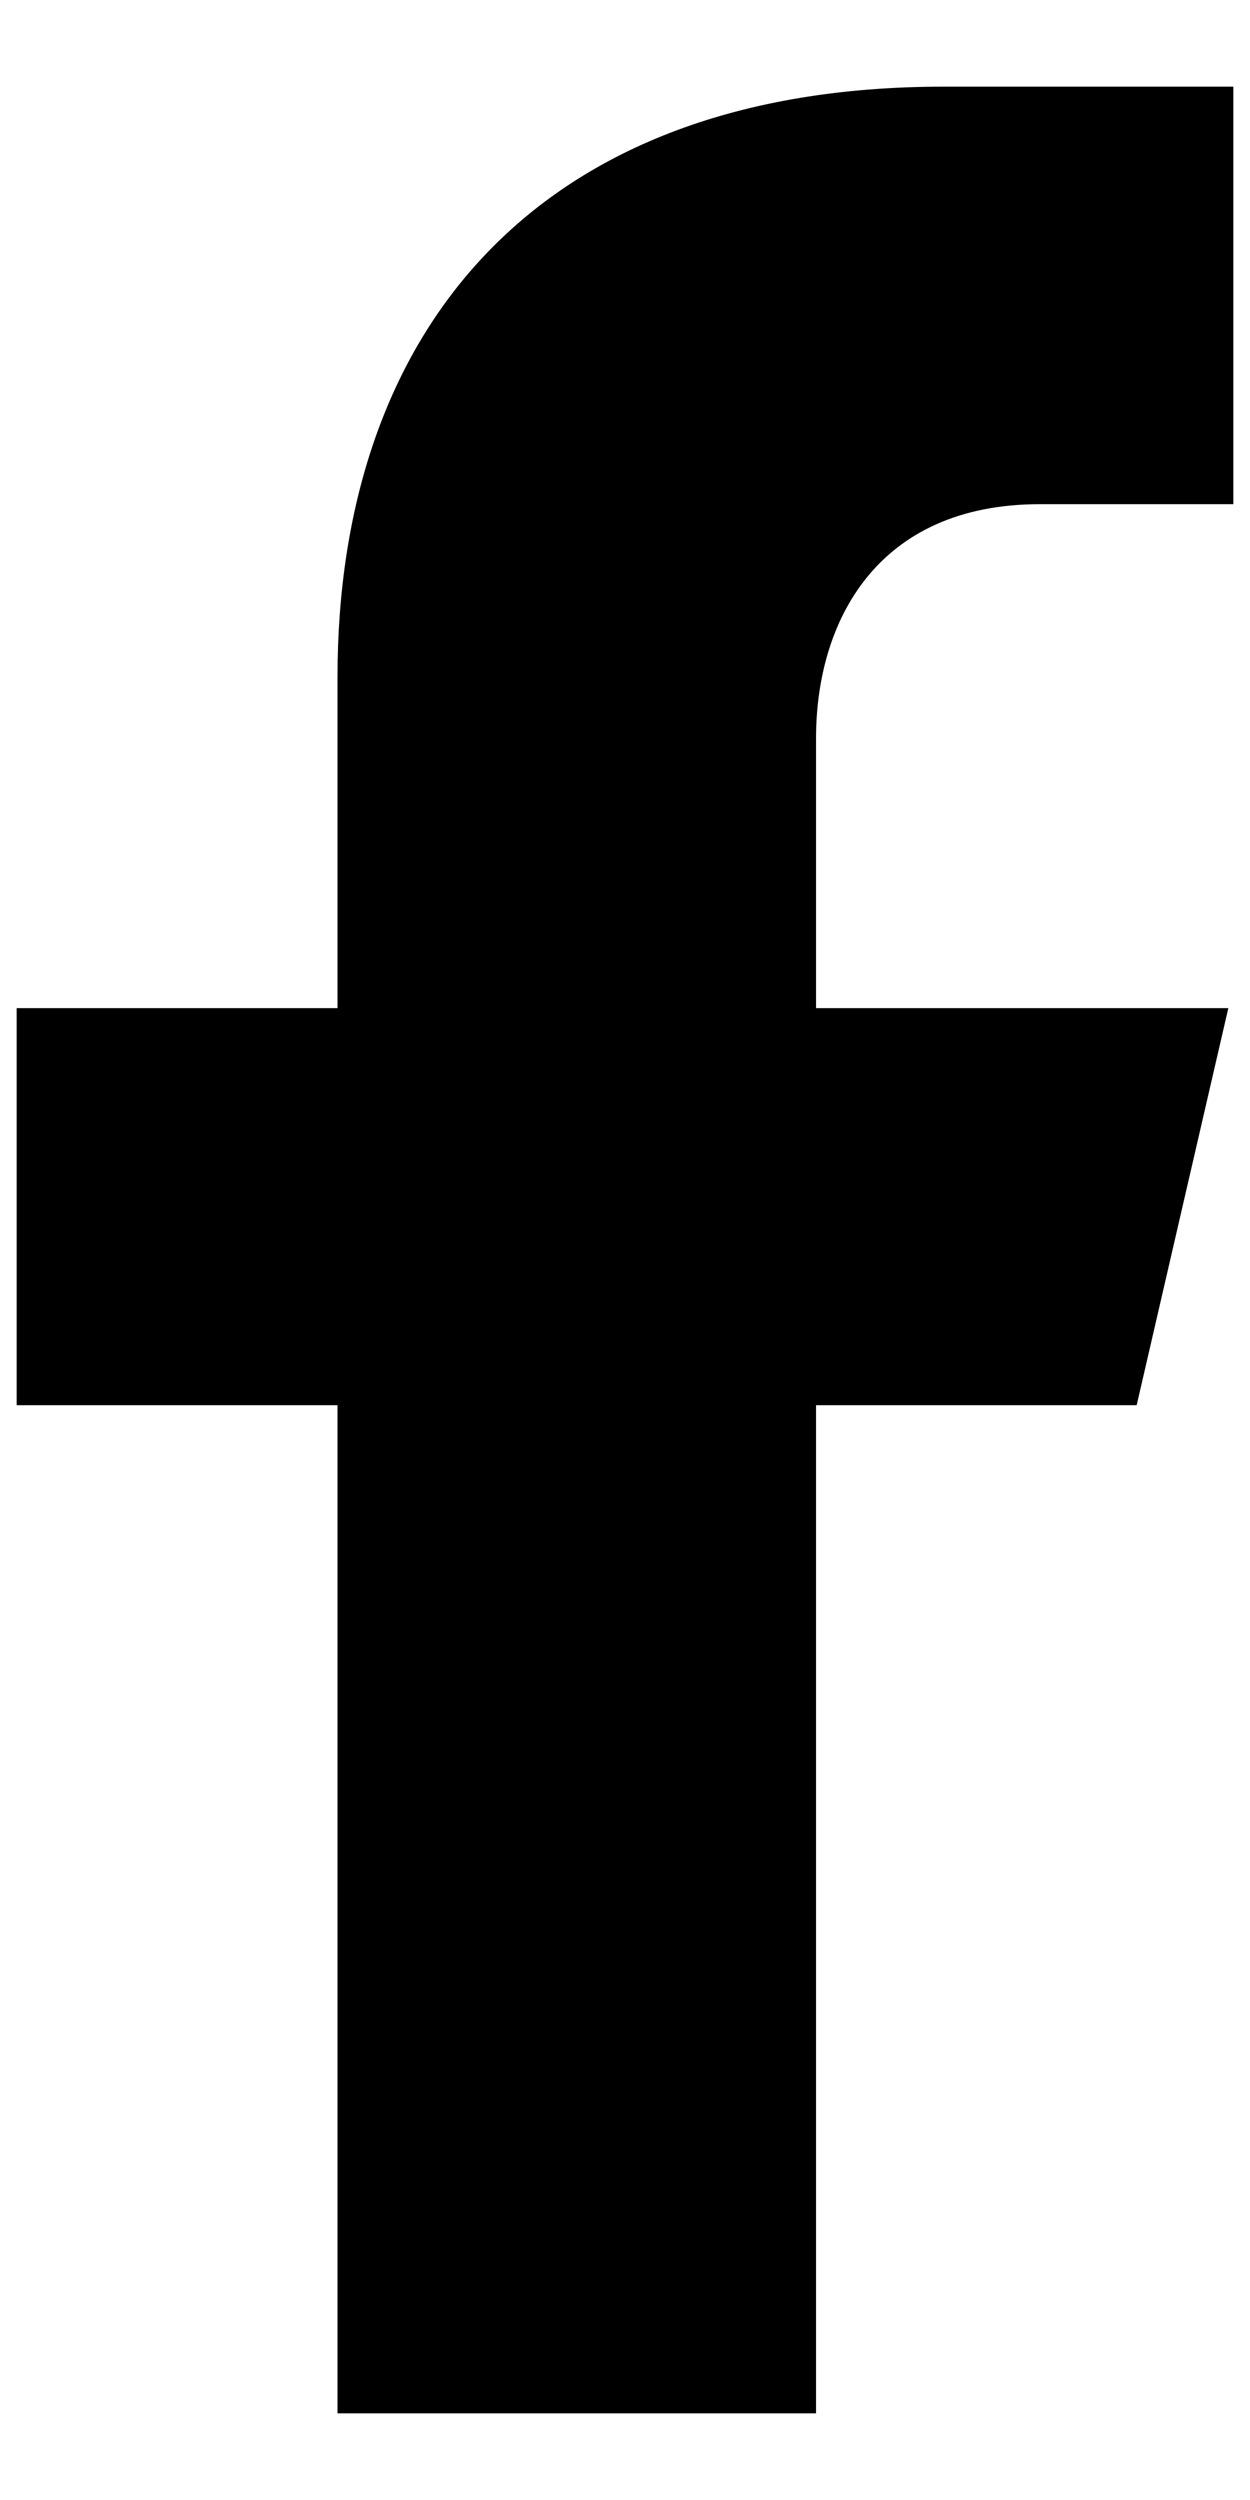
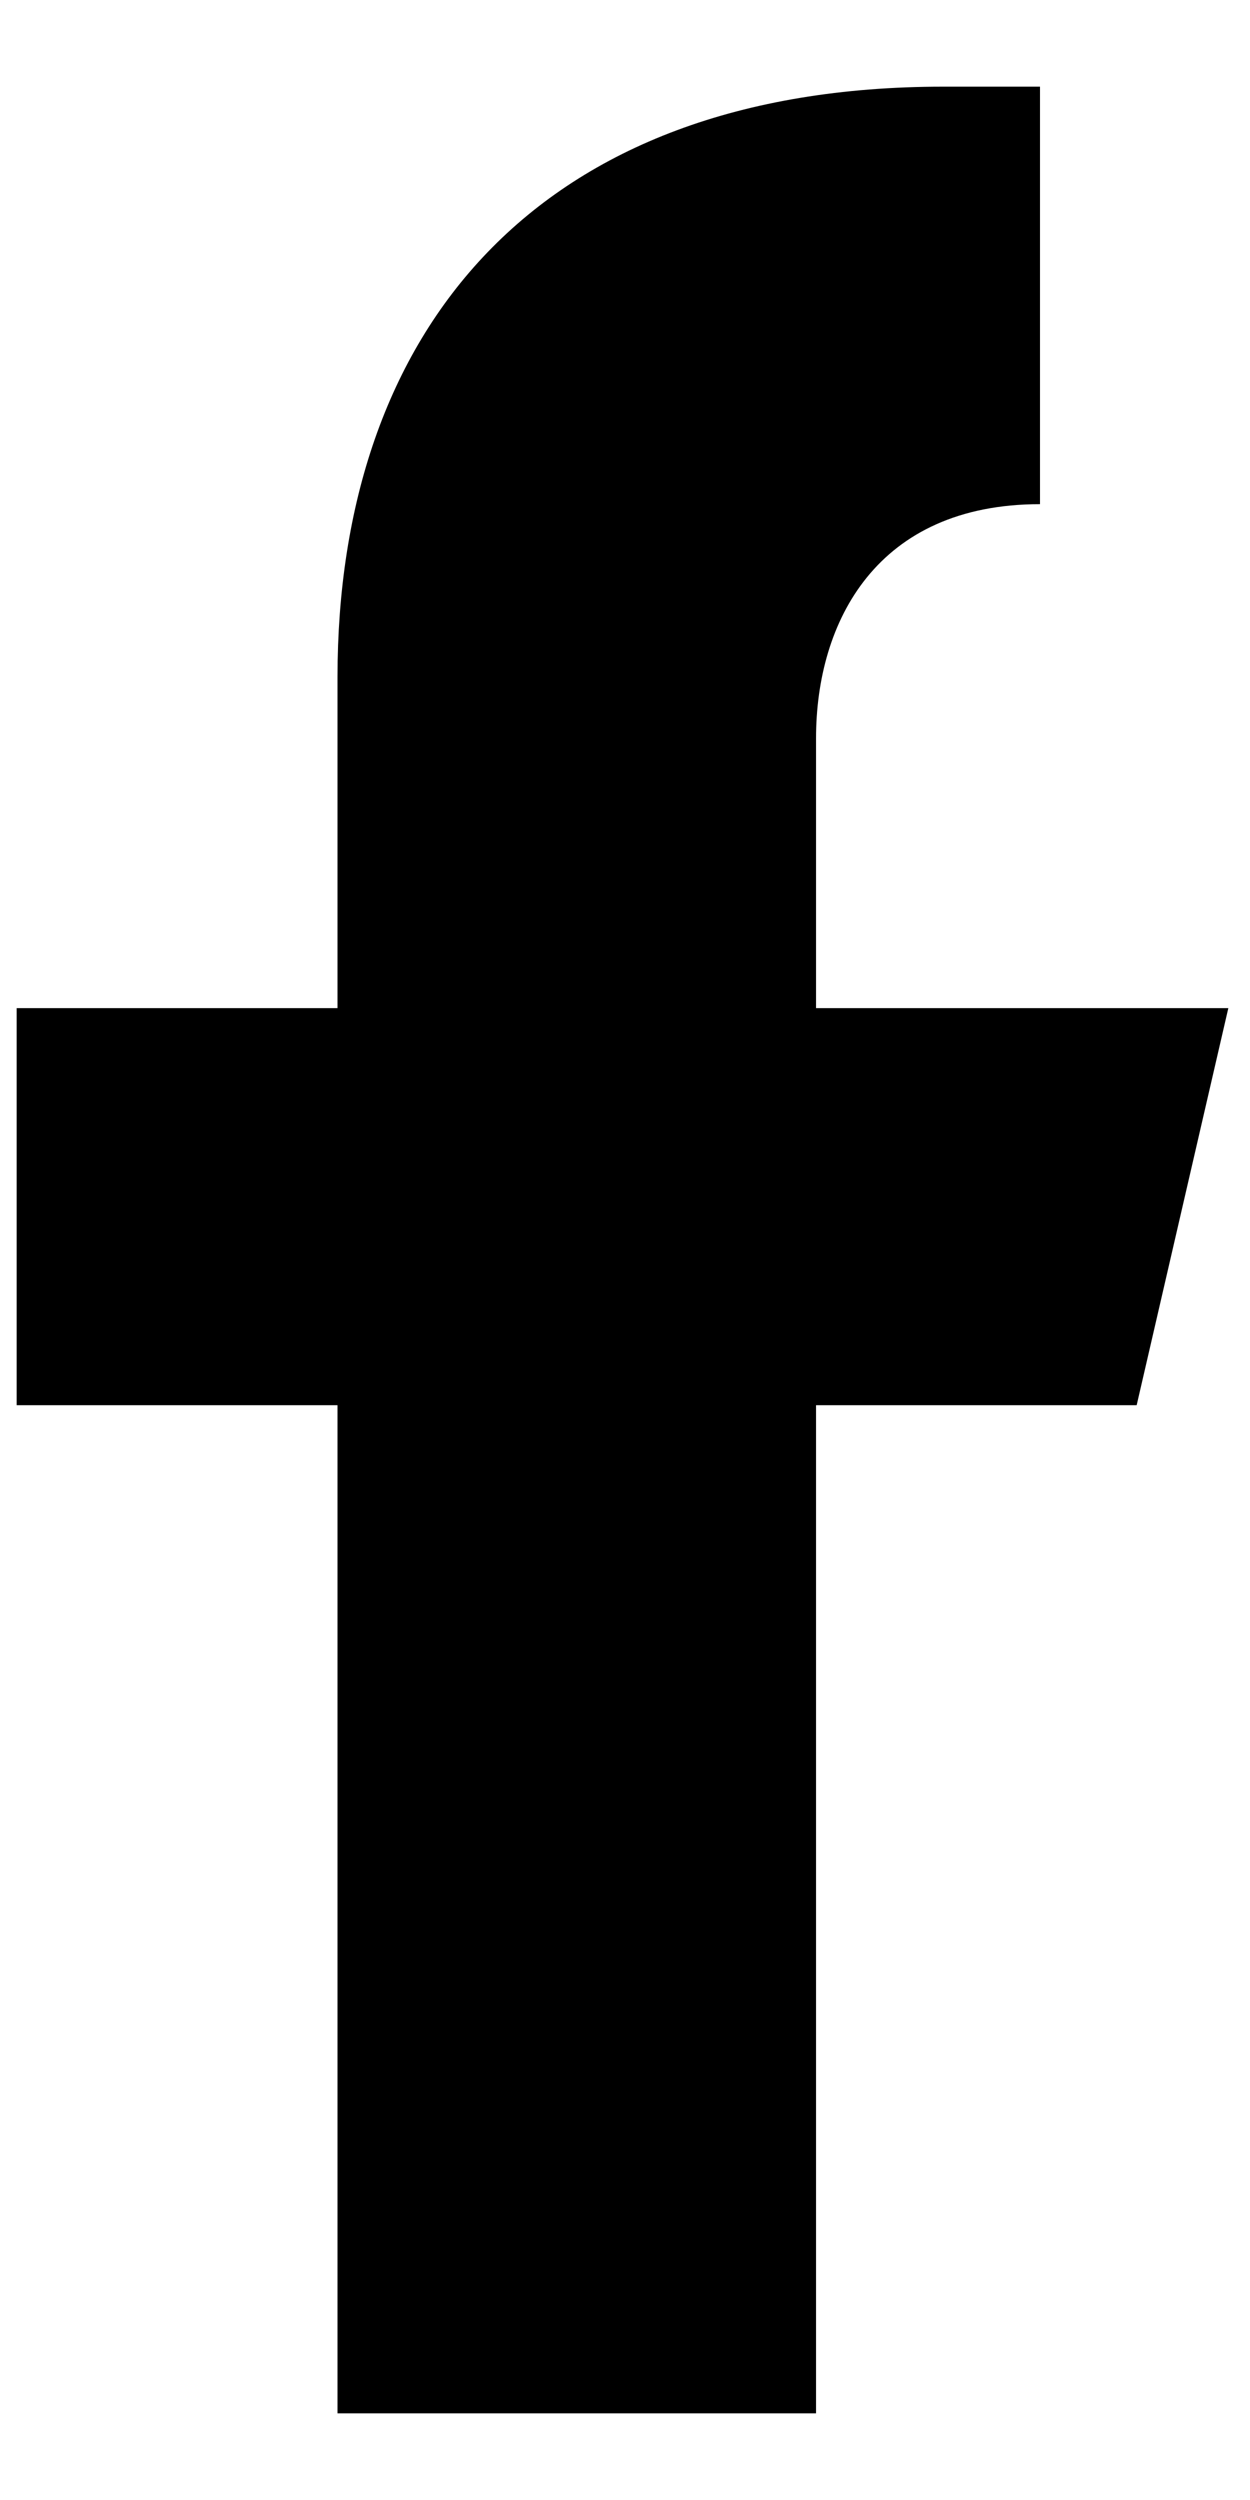
<svg xmlns="http://www.w3.org/2000/svg" width="6" height="12" viewBox="0 0 6 12" fill="none">
-   <path d="M4.992 2.42H5.92V0.416H4.528C2.573 0.416 1.62 1.589 1.62 3.251V4.839H0.08V6.745H1.62V11.584H3.917V6.745H5.456L5.896 4.839H3.917V3.544C3.917 2.982 4.21 2.42 4.992 2.42Z" fill="black" />
+   <path d="M4.992 2.42V0.416H4.528C2.573 0.416 1.62 1.589 1.62 3.251V4.839H0.08V6.745H1.62V11.584H3.917V6.745H5.456L5.896 4.839H3.917V3.544C3.917 2.982 4.21 2.42 4.992 2.42Z" fill="black" />
</svg>